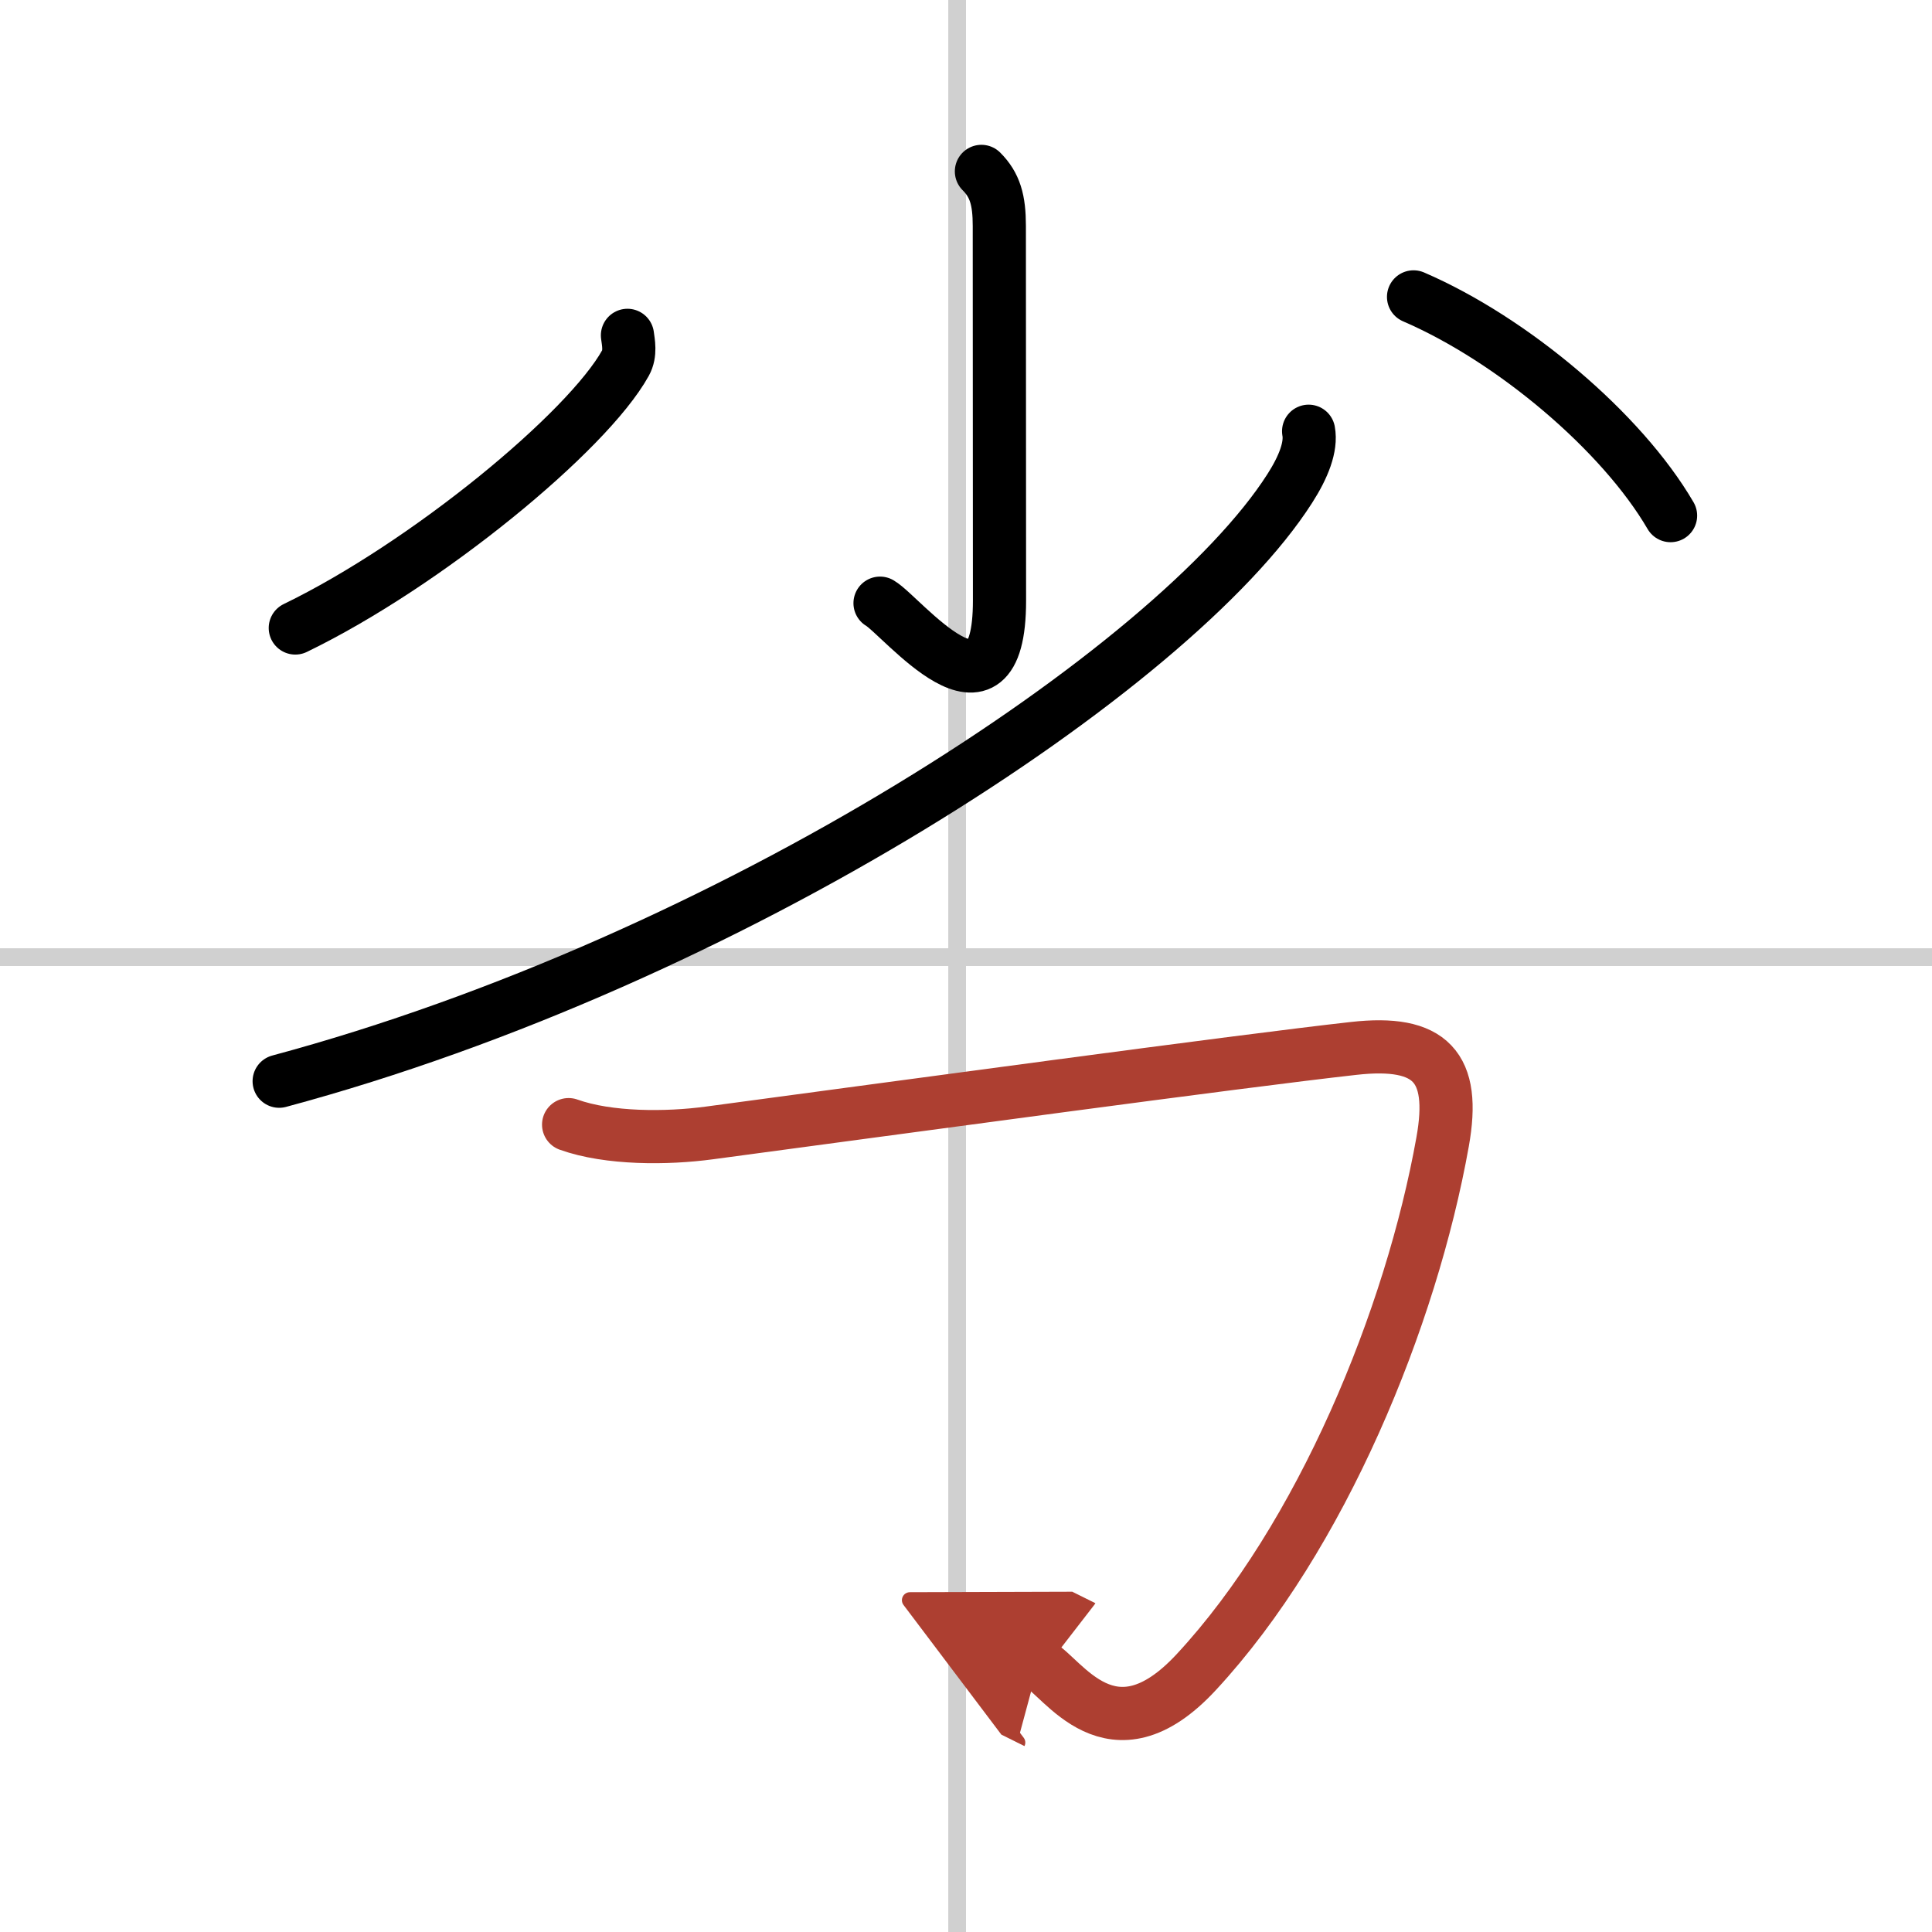
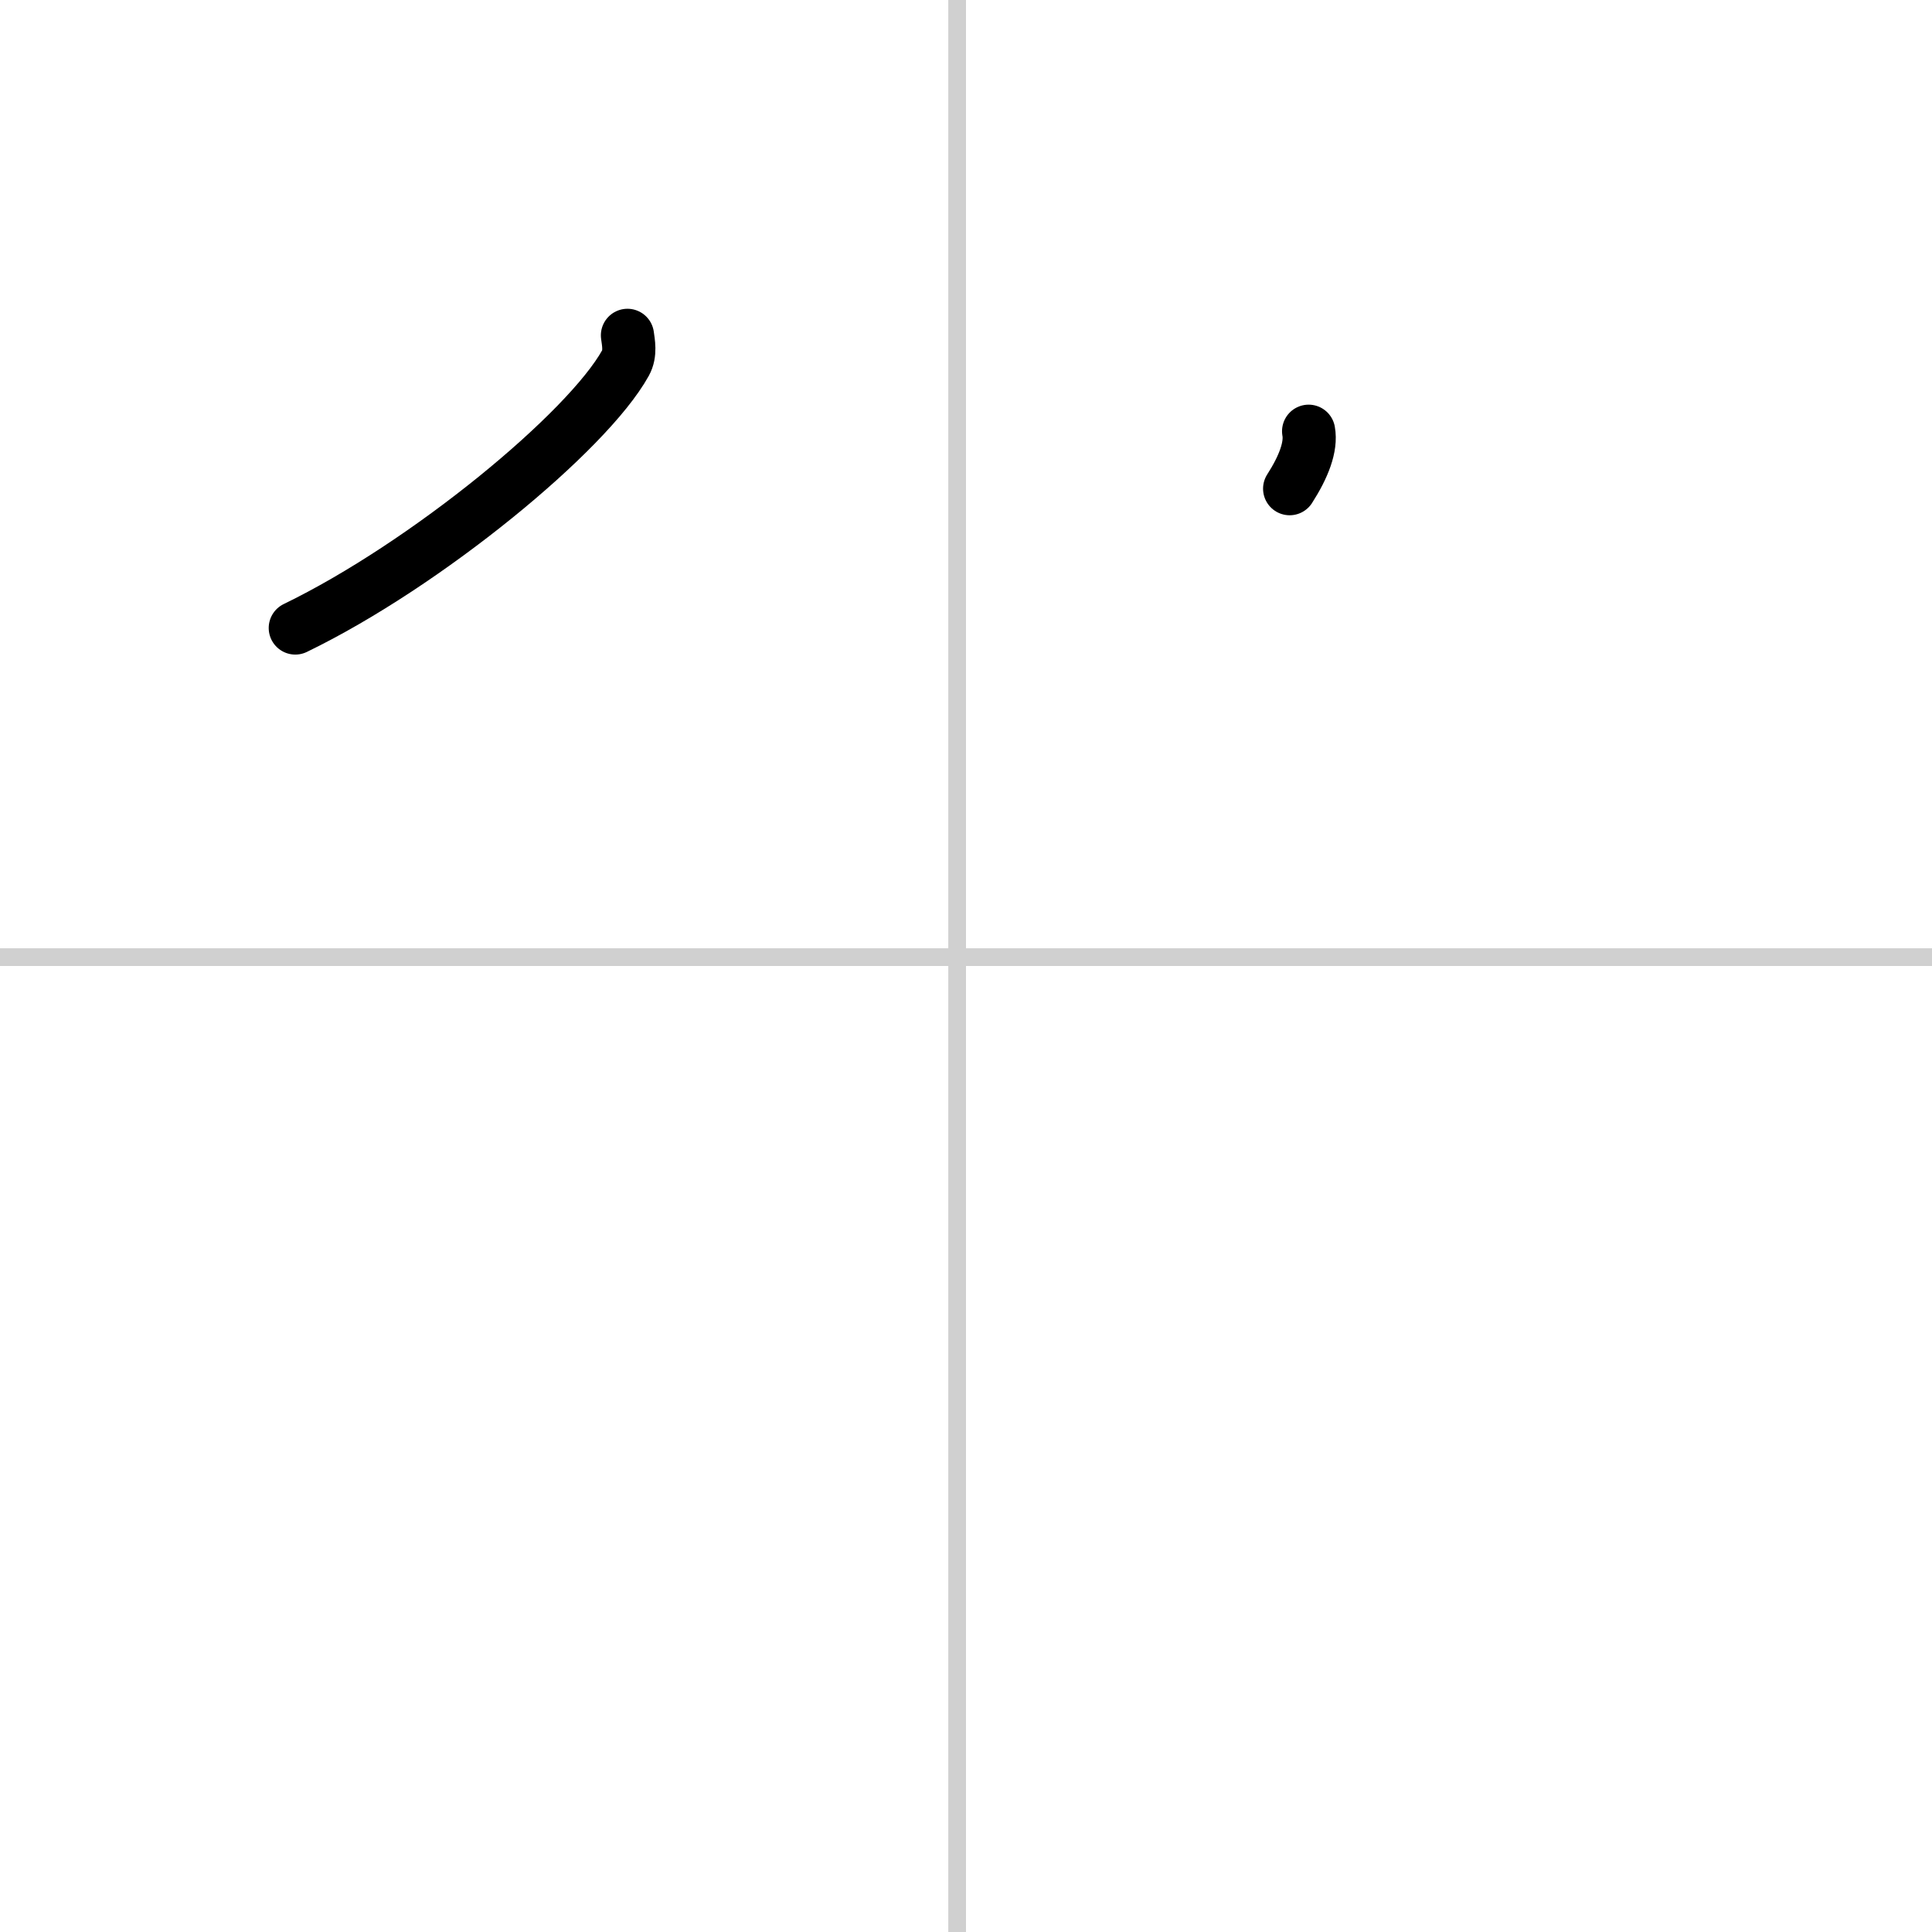
<svg xmlns="http://www.w3.org/2000/svg" width="400" height="400" viewBox="0 0 109 109">
  <defs>
    <marker id="a" markerWidth="4" orient="auto" refX="1" refY="5" viewBox="0 0 10 10">
-       <polyline points="0 0 10 5 0 10 1 5" fill="#ad3f31" stroke="#ad3f31" />
-     </marker>
+       </marker>
  </defs>
  <g fill="none" stroke="#000" stroke-linecap="round" stroke-linejoin="round" stroke-width="3">
    <rect width="100%" height="100%" fill="#fff" stroke="#fff" />
    <line x1="54" x2="54" y2="109" stroke="#d0d0d0" stroke-width="1" />
    <line x2="109" y1="54" y2="54" stroke="#d0d0d0" stroke-width="1" />
-     <path d="m55.37 9.67c0.77 0.77 1.01 1.62 1.01 3.08 0 4.42 0.01 18.37 0.01 21.14 0 7.84-5.53 0.84-6.74 0.14" />
    <path d="m35.4 18.92c0.05 0.39 0.19 1.02-0.11 1.56-2.15 3.88-11.24 11.37-18.63 14.95" />
-     <path d="m79.75 16.75c5.59 2.41 11.75 7.62 14.5 12.34" />
-     <path d="M73.83,24.33c0.16,0.87-0.28,2.01-1.07,3.24C66.25,37.74,41.18,54.17,15.75,61" />
-     <path d="m32.08 63.45c2.26 0.81 5.56 0.79 7.93 0.47 10.46-1.4 29.97-4.06 36.36-4.77 4.35-0.49 5.78 1.04 5.02 5.27-1.77 9.92-6.84 22.31-13.9 29.92-4.8 5.18-7.55 0.21-8.9-0.46" marker-end="url(#a)" stroke="#ad3f31" />
+     <path d="M73.83,24.33c0.16,0.87-0.28,2.01-1.07,3.24" />
  </g>
</svg>